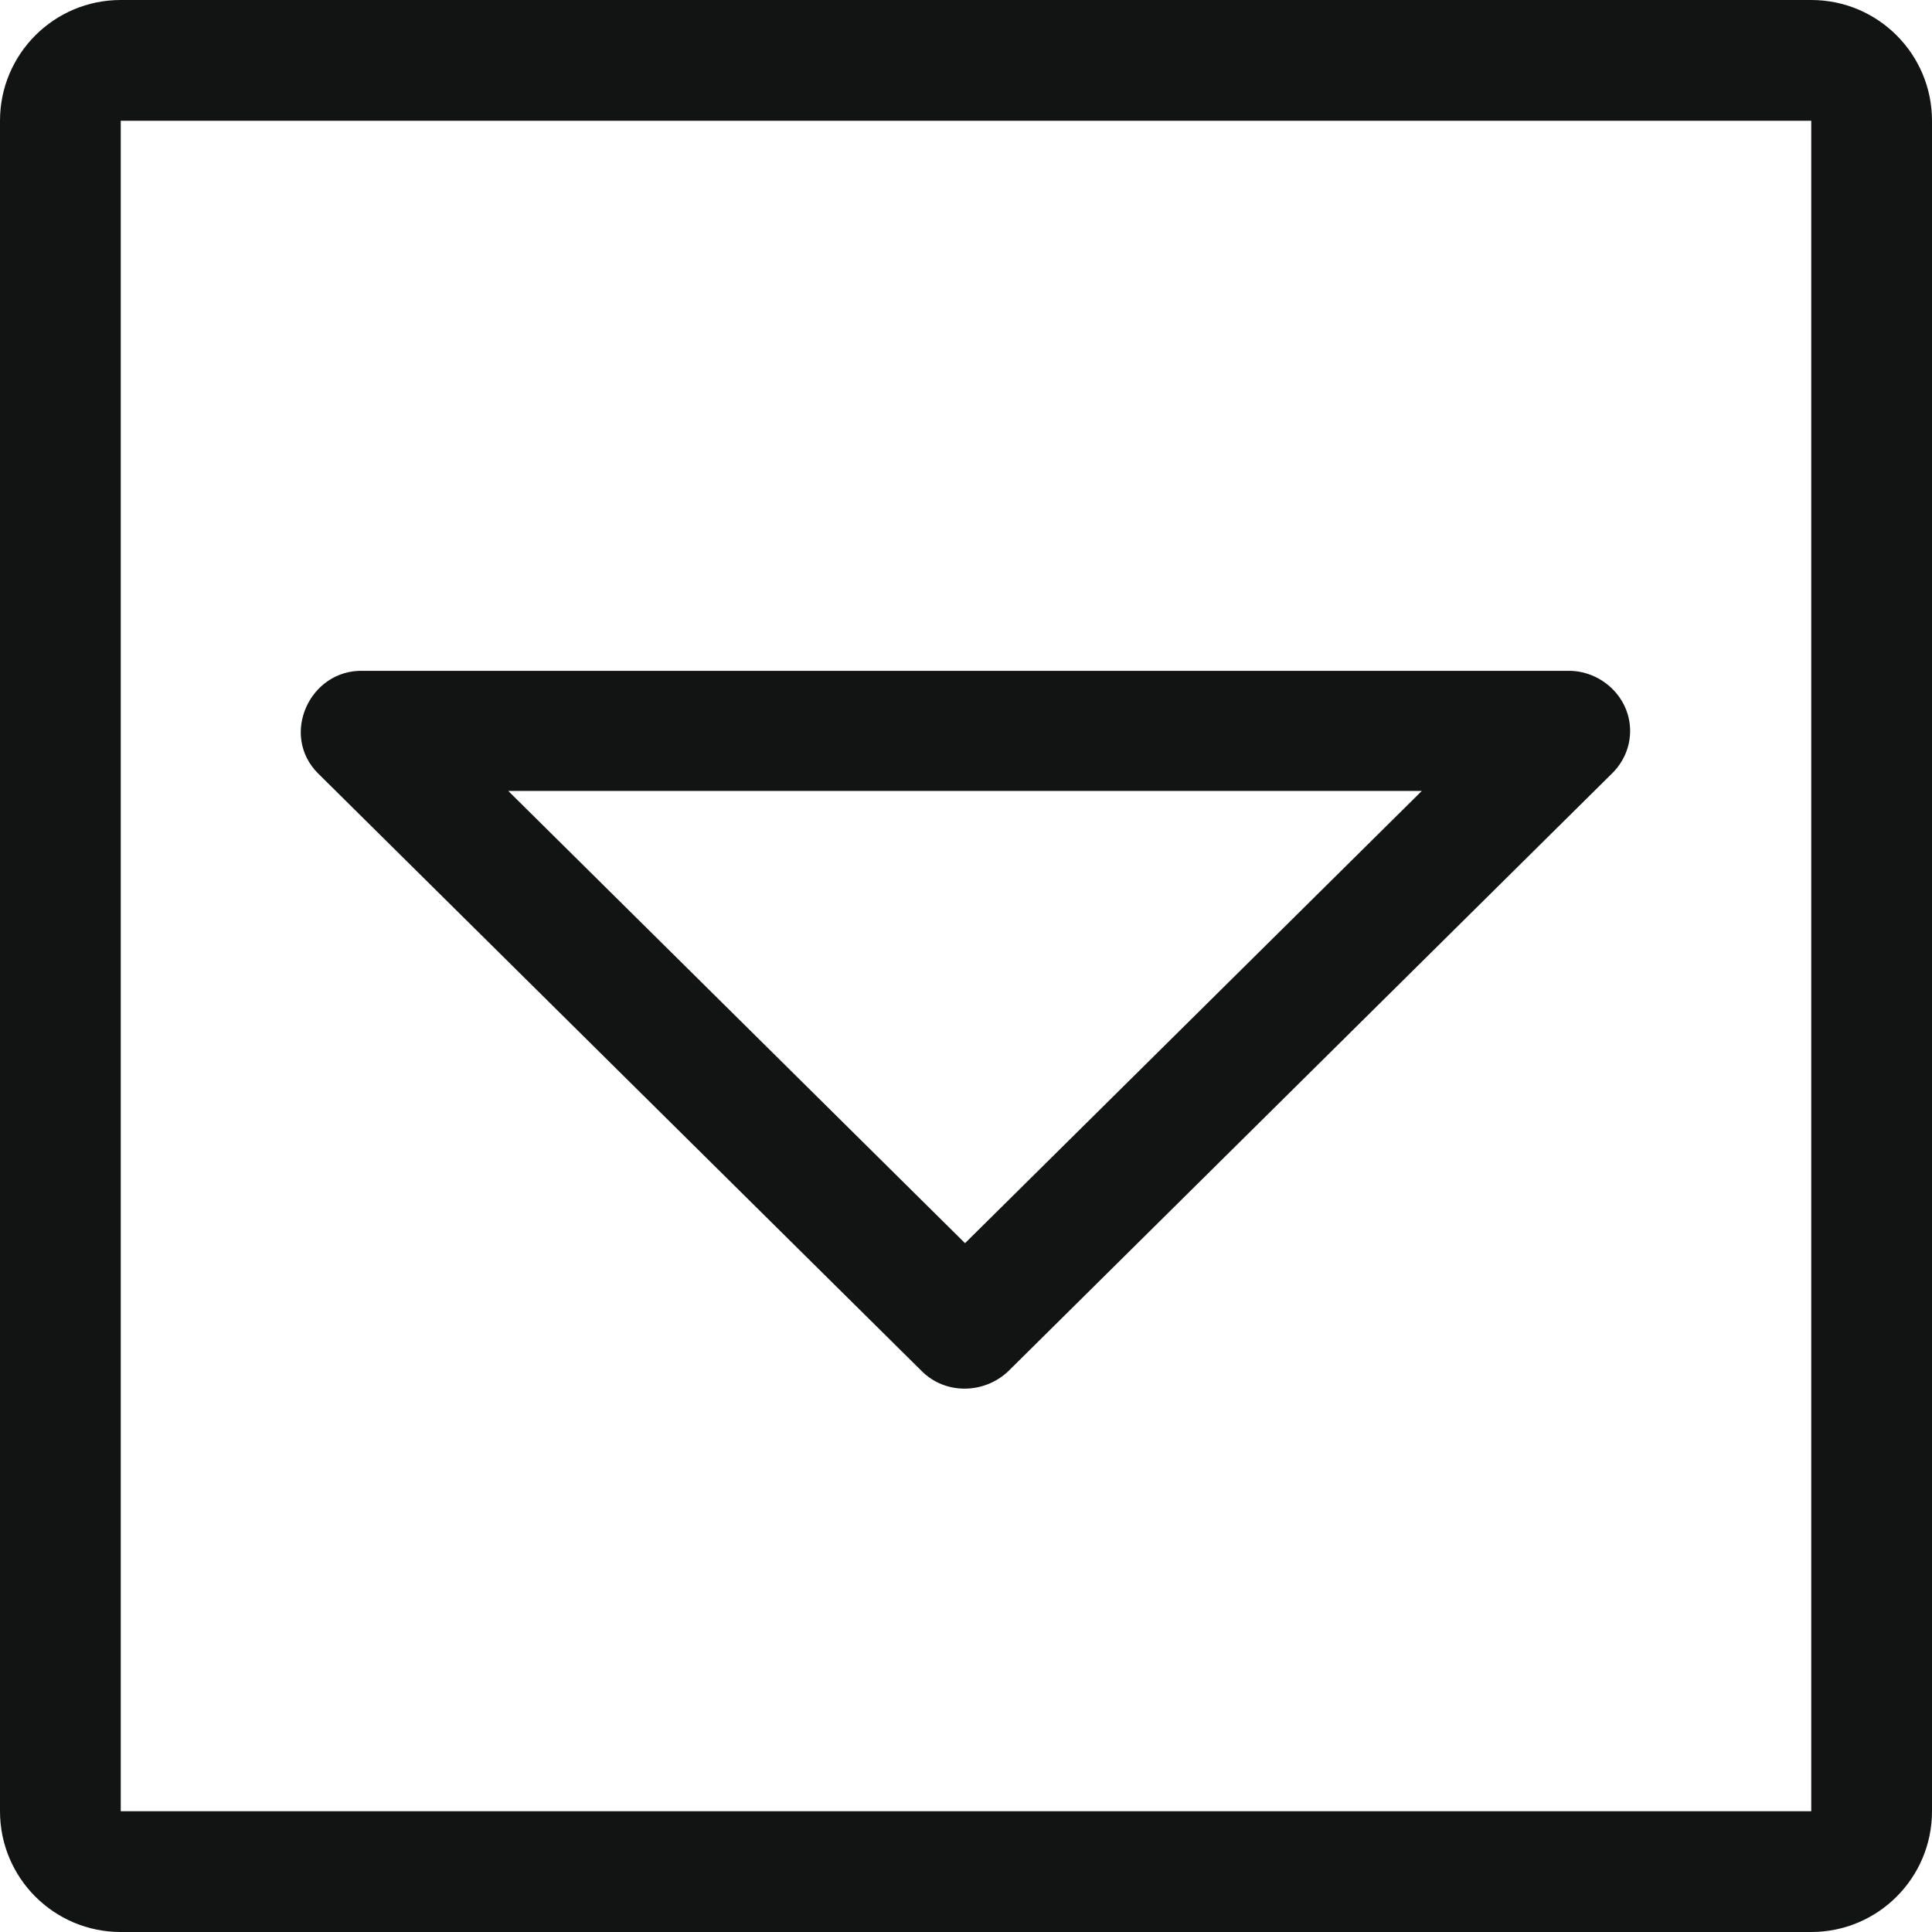
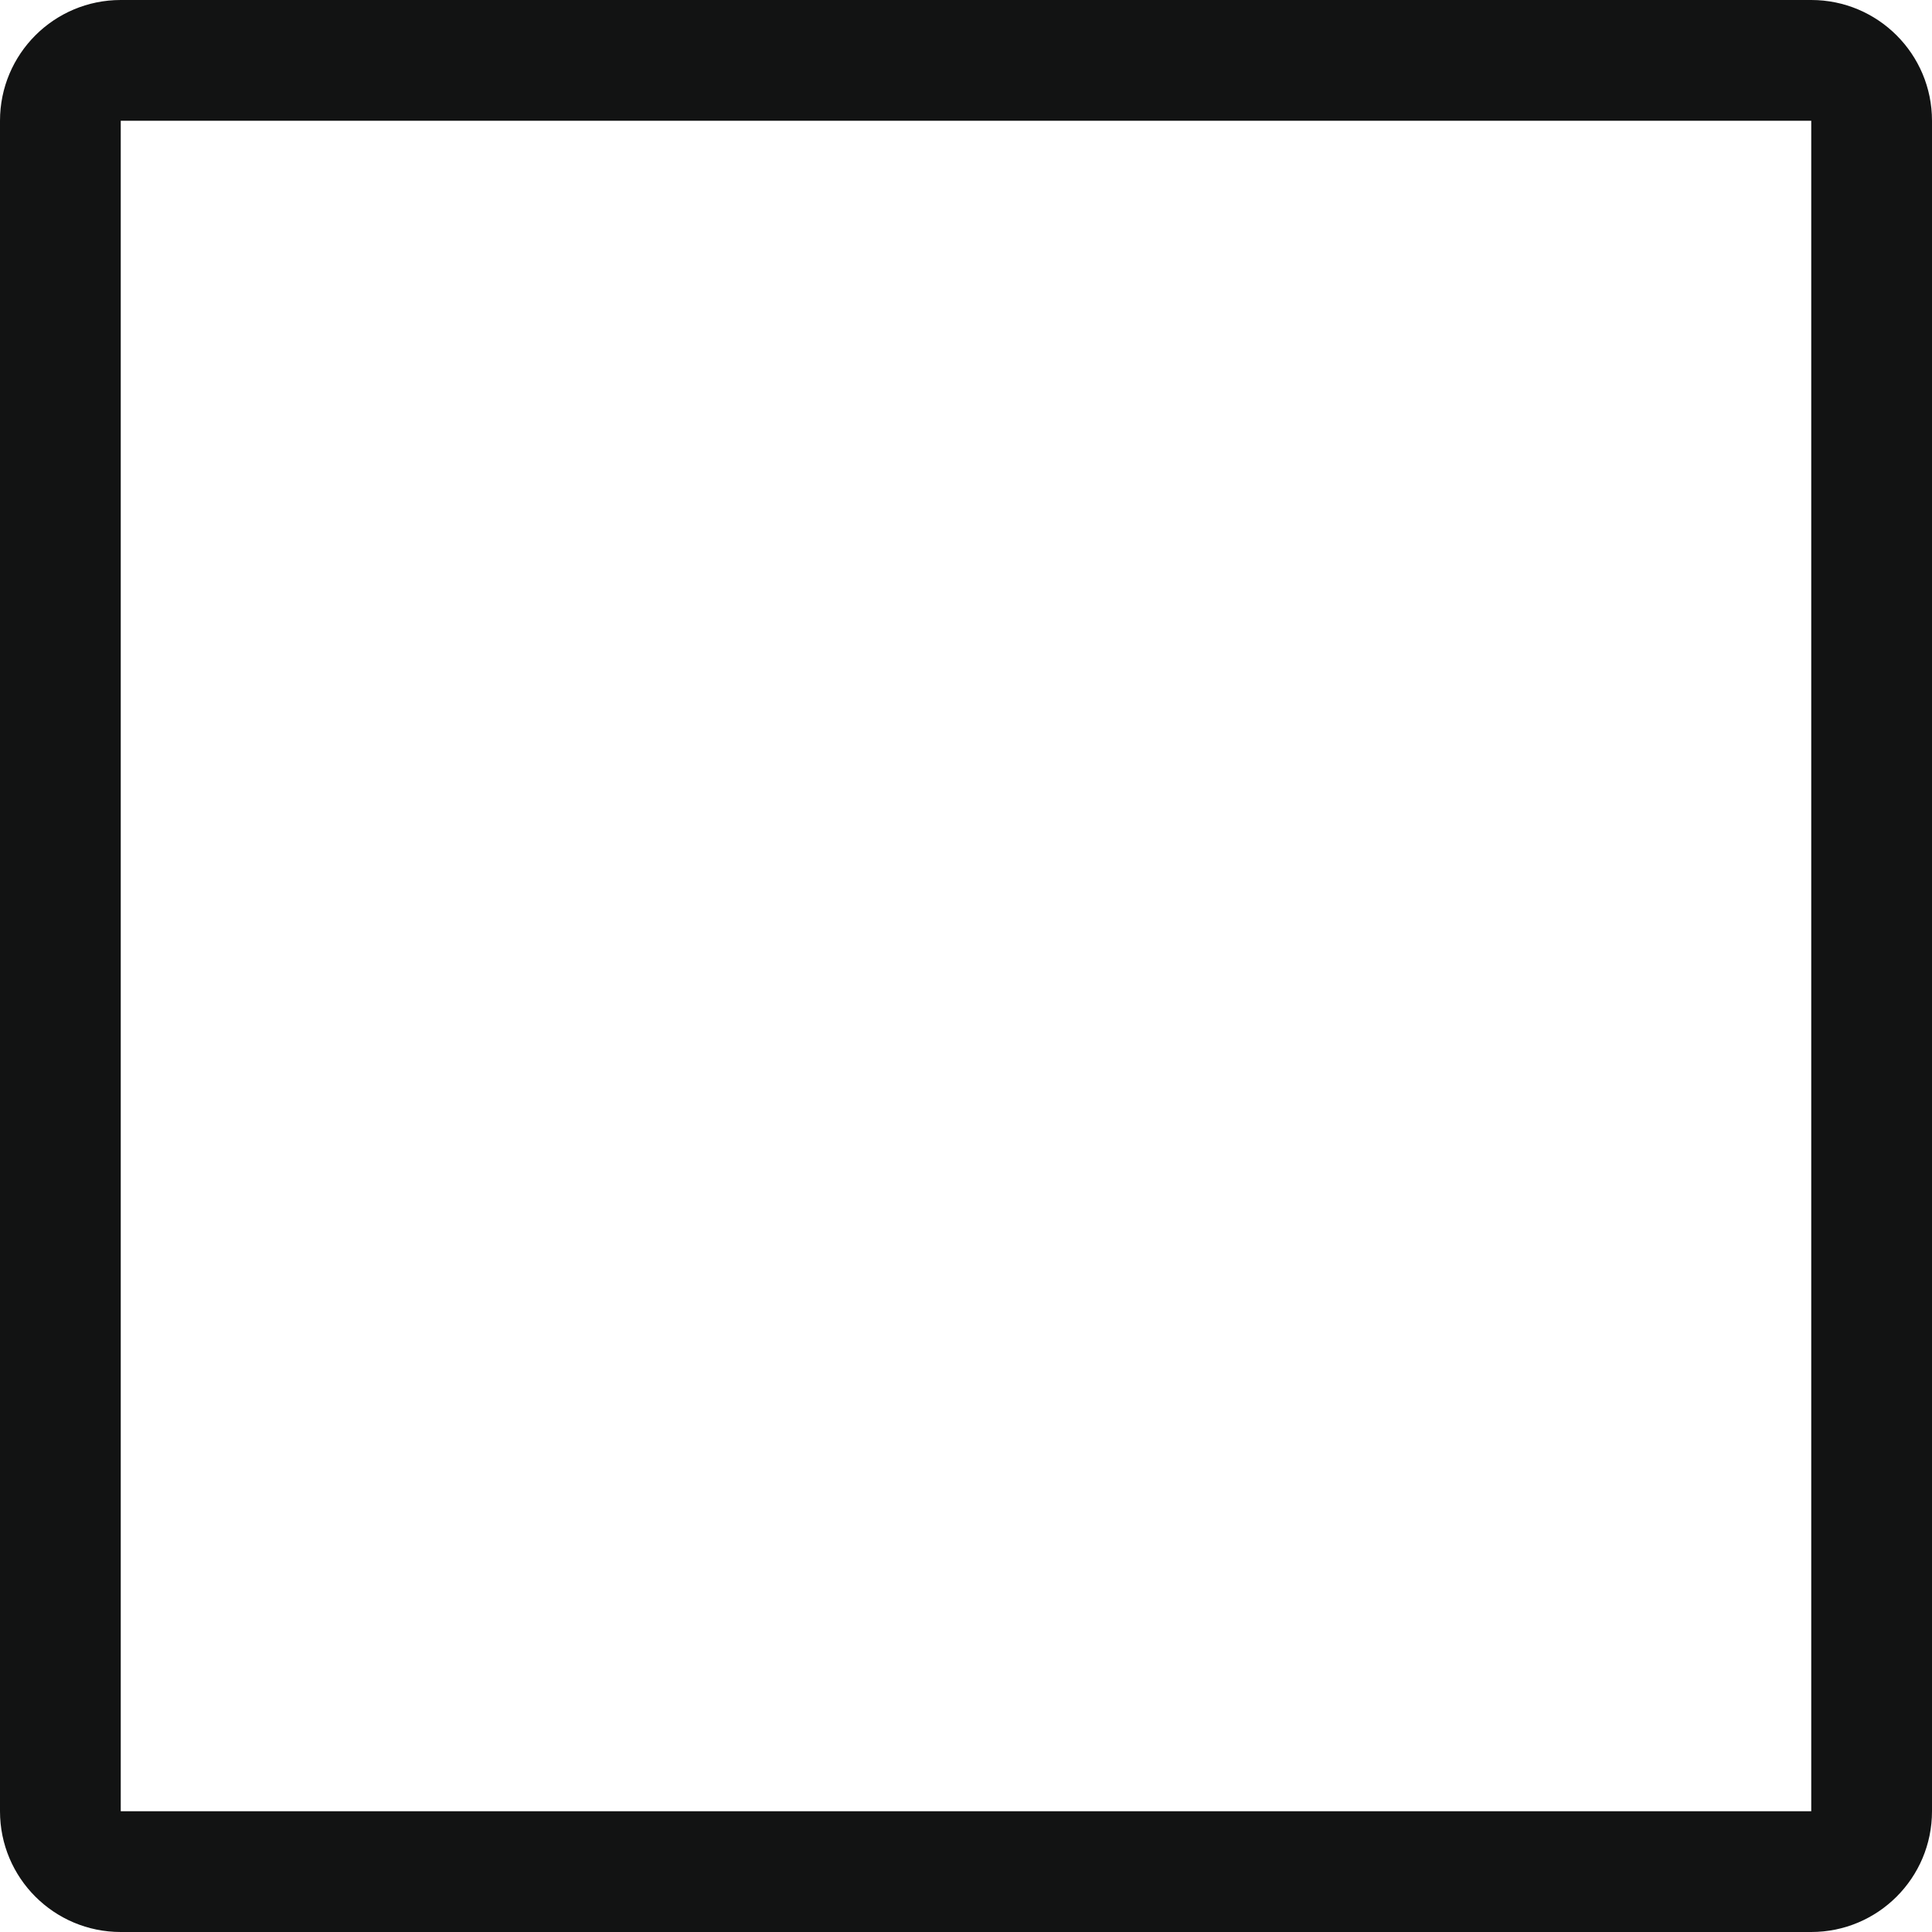
<svg xmlns="http://www.w3.org/2000/svg" enable-background="new 0 0 32 32" height="32px" id="Слой_1" version="1.1" viewBox="0 0 32 32" width="32px" xml:space="preserve">
  <g id="Arrow_Drop_Down_Square">
    <path d="M30,0H2C0.895,0,0,0.895,0,2v28c0,1.105,0.895,2,2,2h28c1.104,0,2-0.895,2-2V2C32,0.895,31.104,0,30,0z    M30,30H2V2h28V30z" fill="#121313" />
-     <path clip-rule="evenodd" d="M27,12.106   c0-0.564-0.489-1.01-1.044-0.995H6.013c-0.887-0.024-1.38,1.07-0.742,1.702l9.999,9.9c0.394,0.39,1.031,0.376,1.429,0l9.991-9.892   C26.879,12.64,27,12.388,27,12.106z M15.984,20.591L8.418,13.1H23.55L15.984,20.591z" fill="#121313" fill-rule="evenodd" id="Arrow_Drop_Down_1_" />
  </g>
  <g />
  <g />
  <g />
  <g />
  <g />
  <g />
</svg>